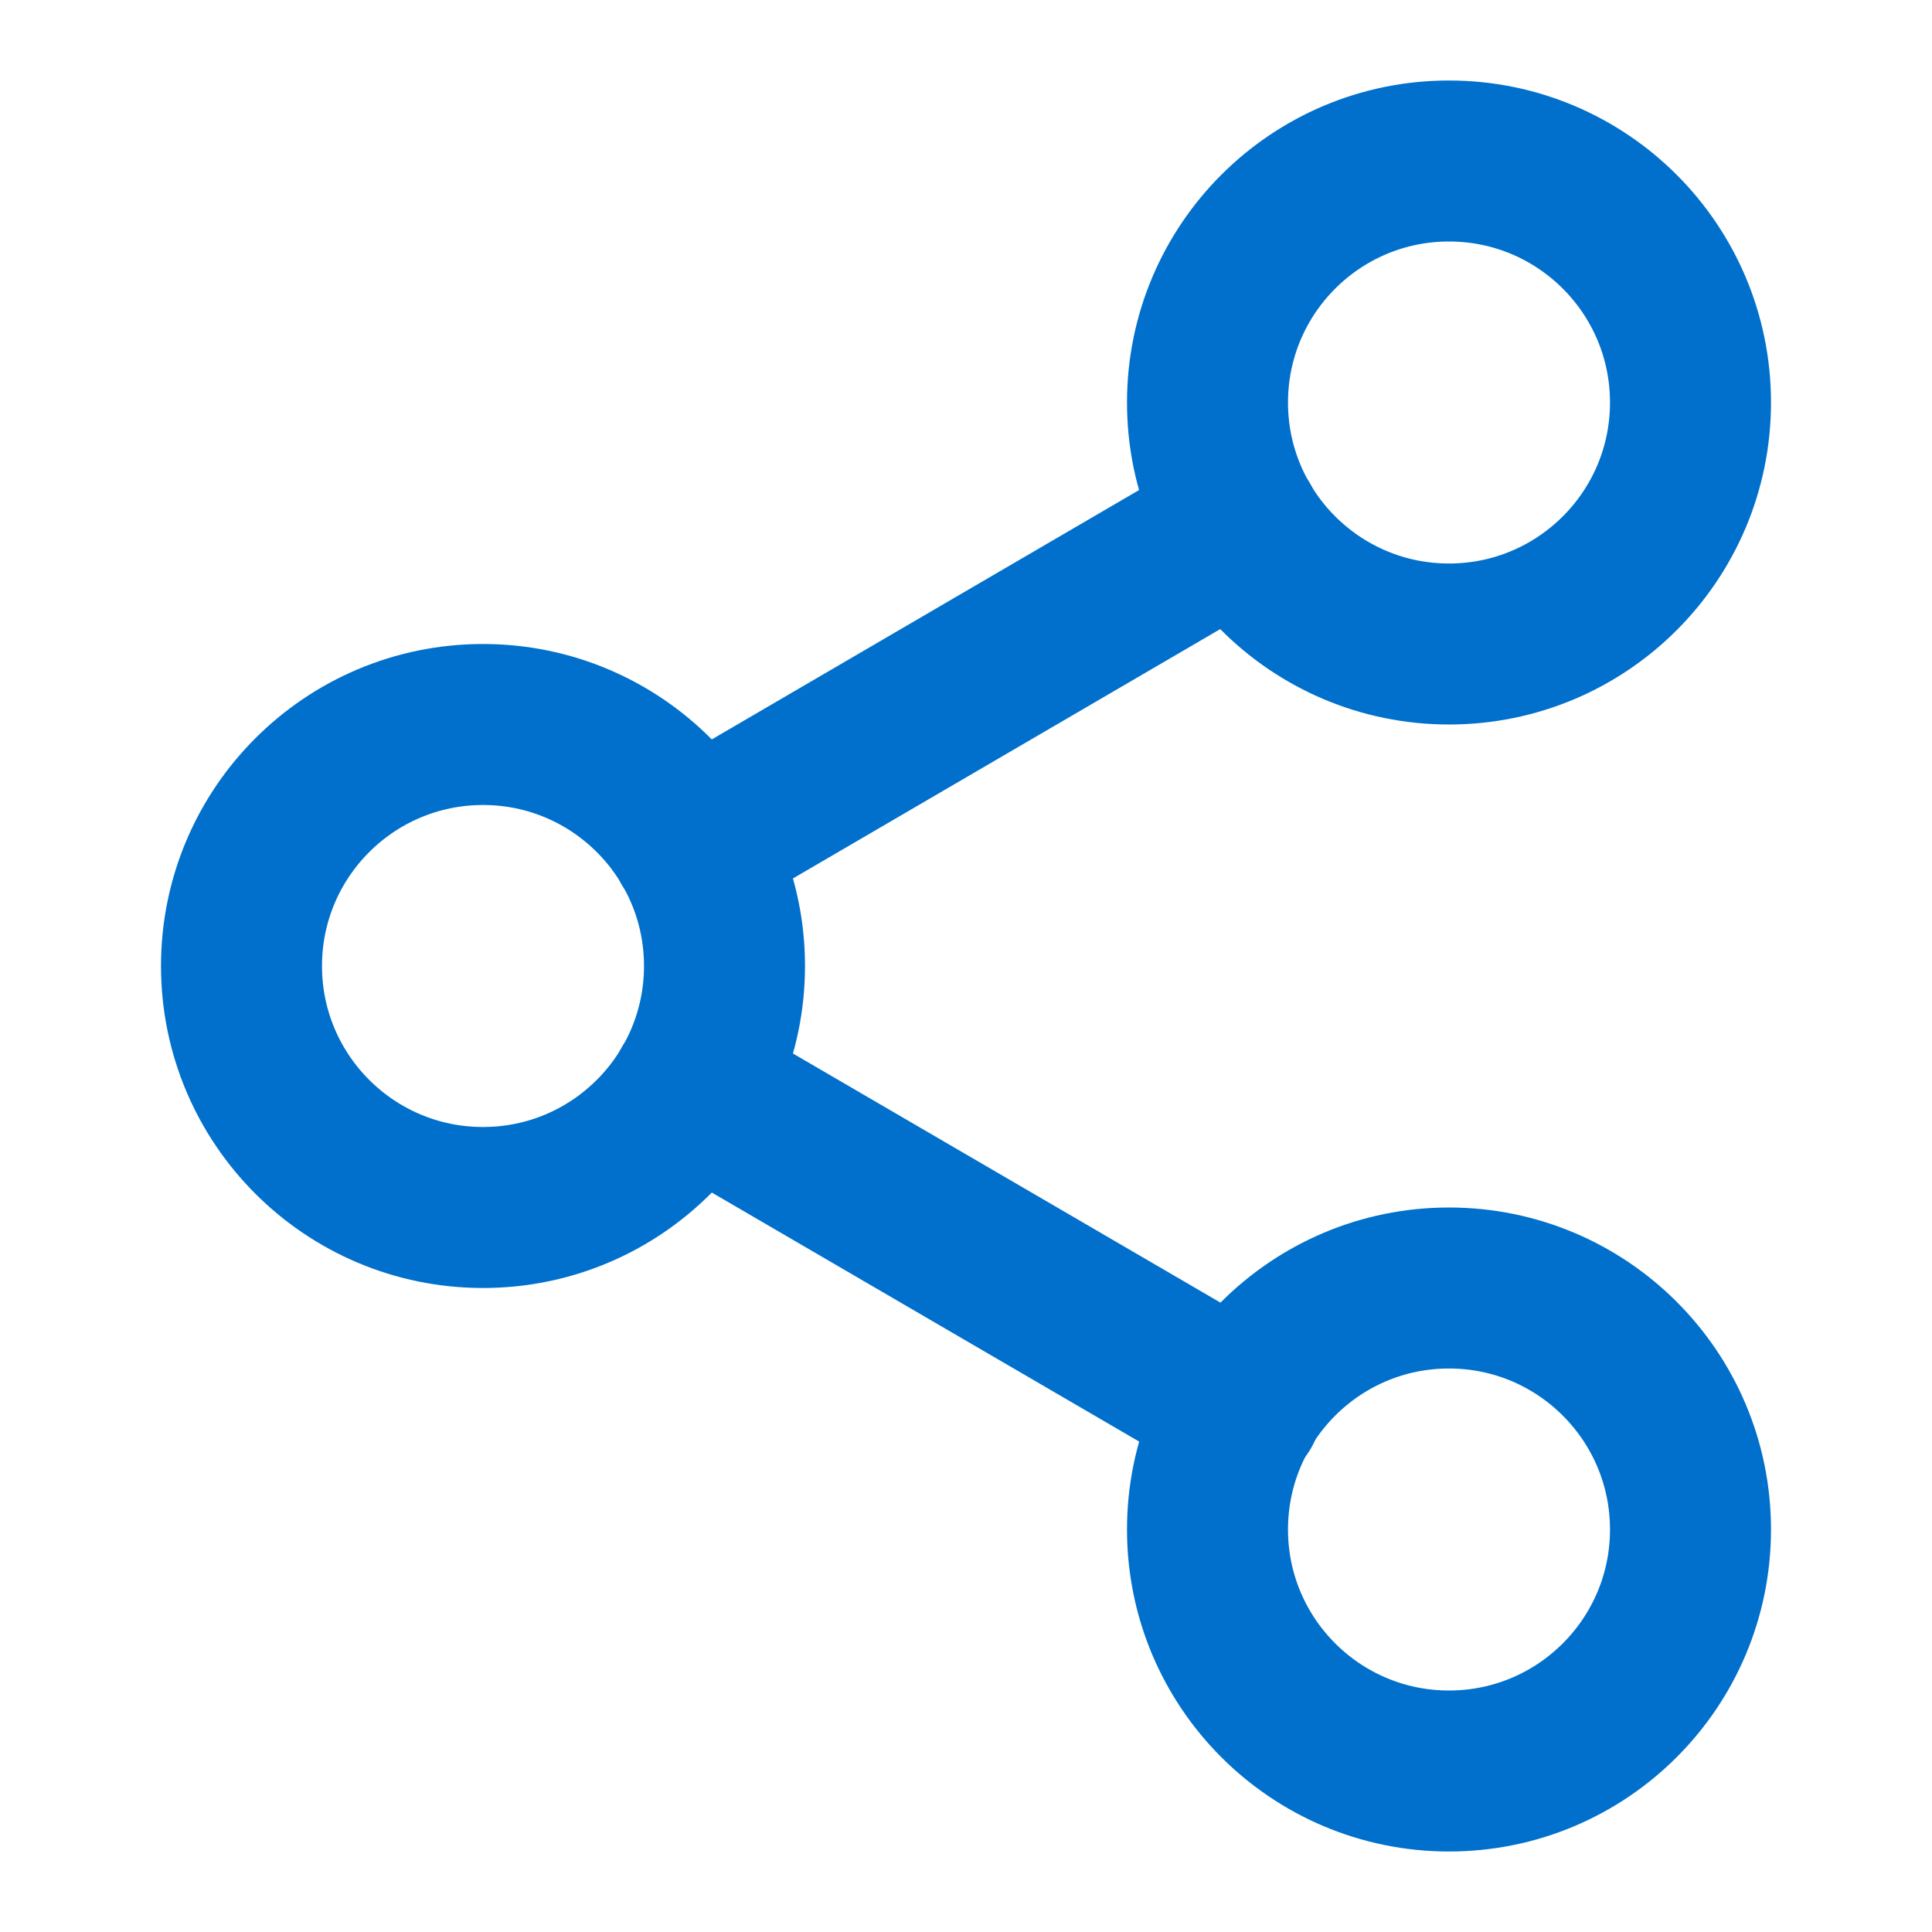
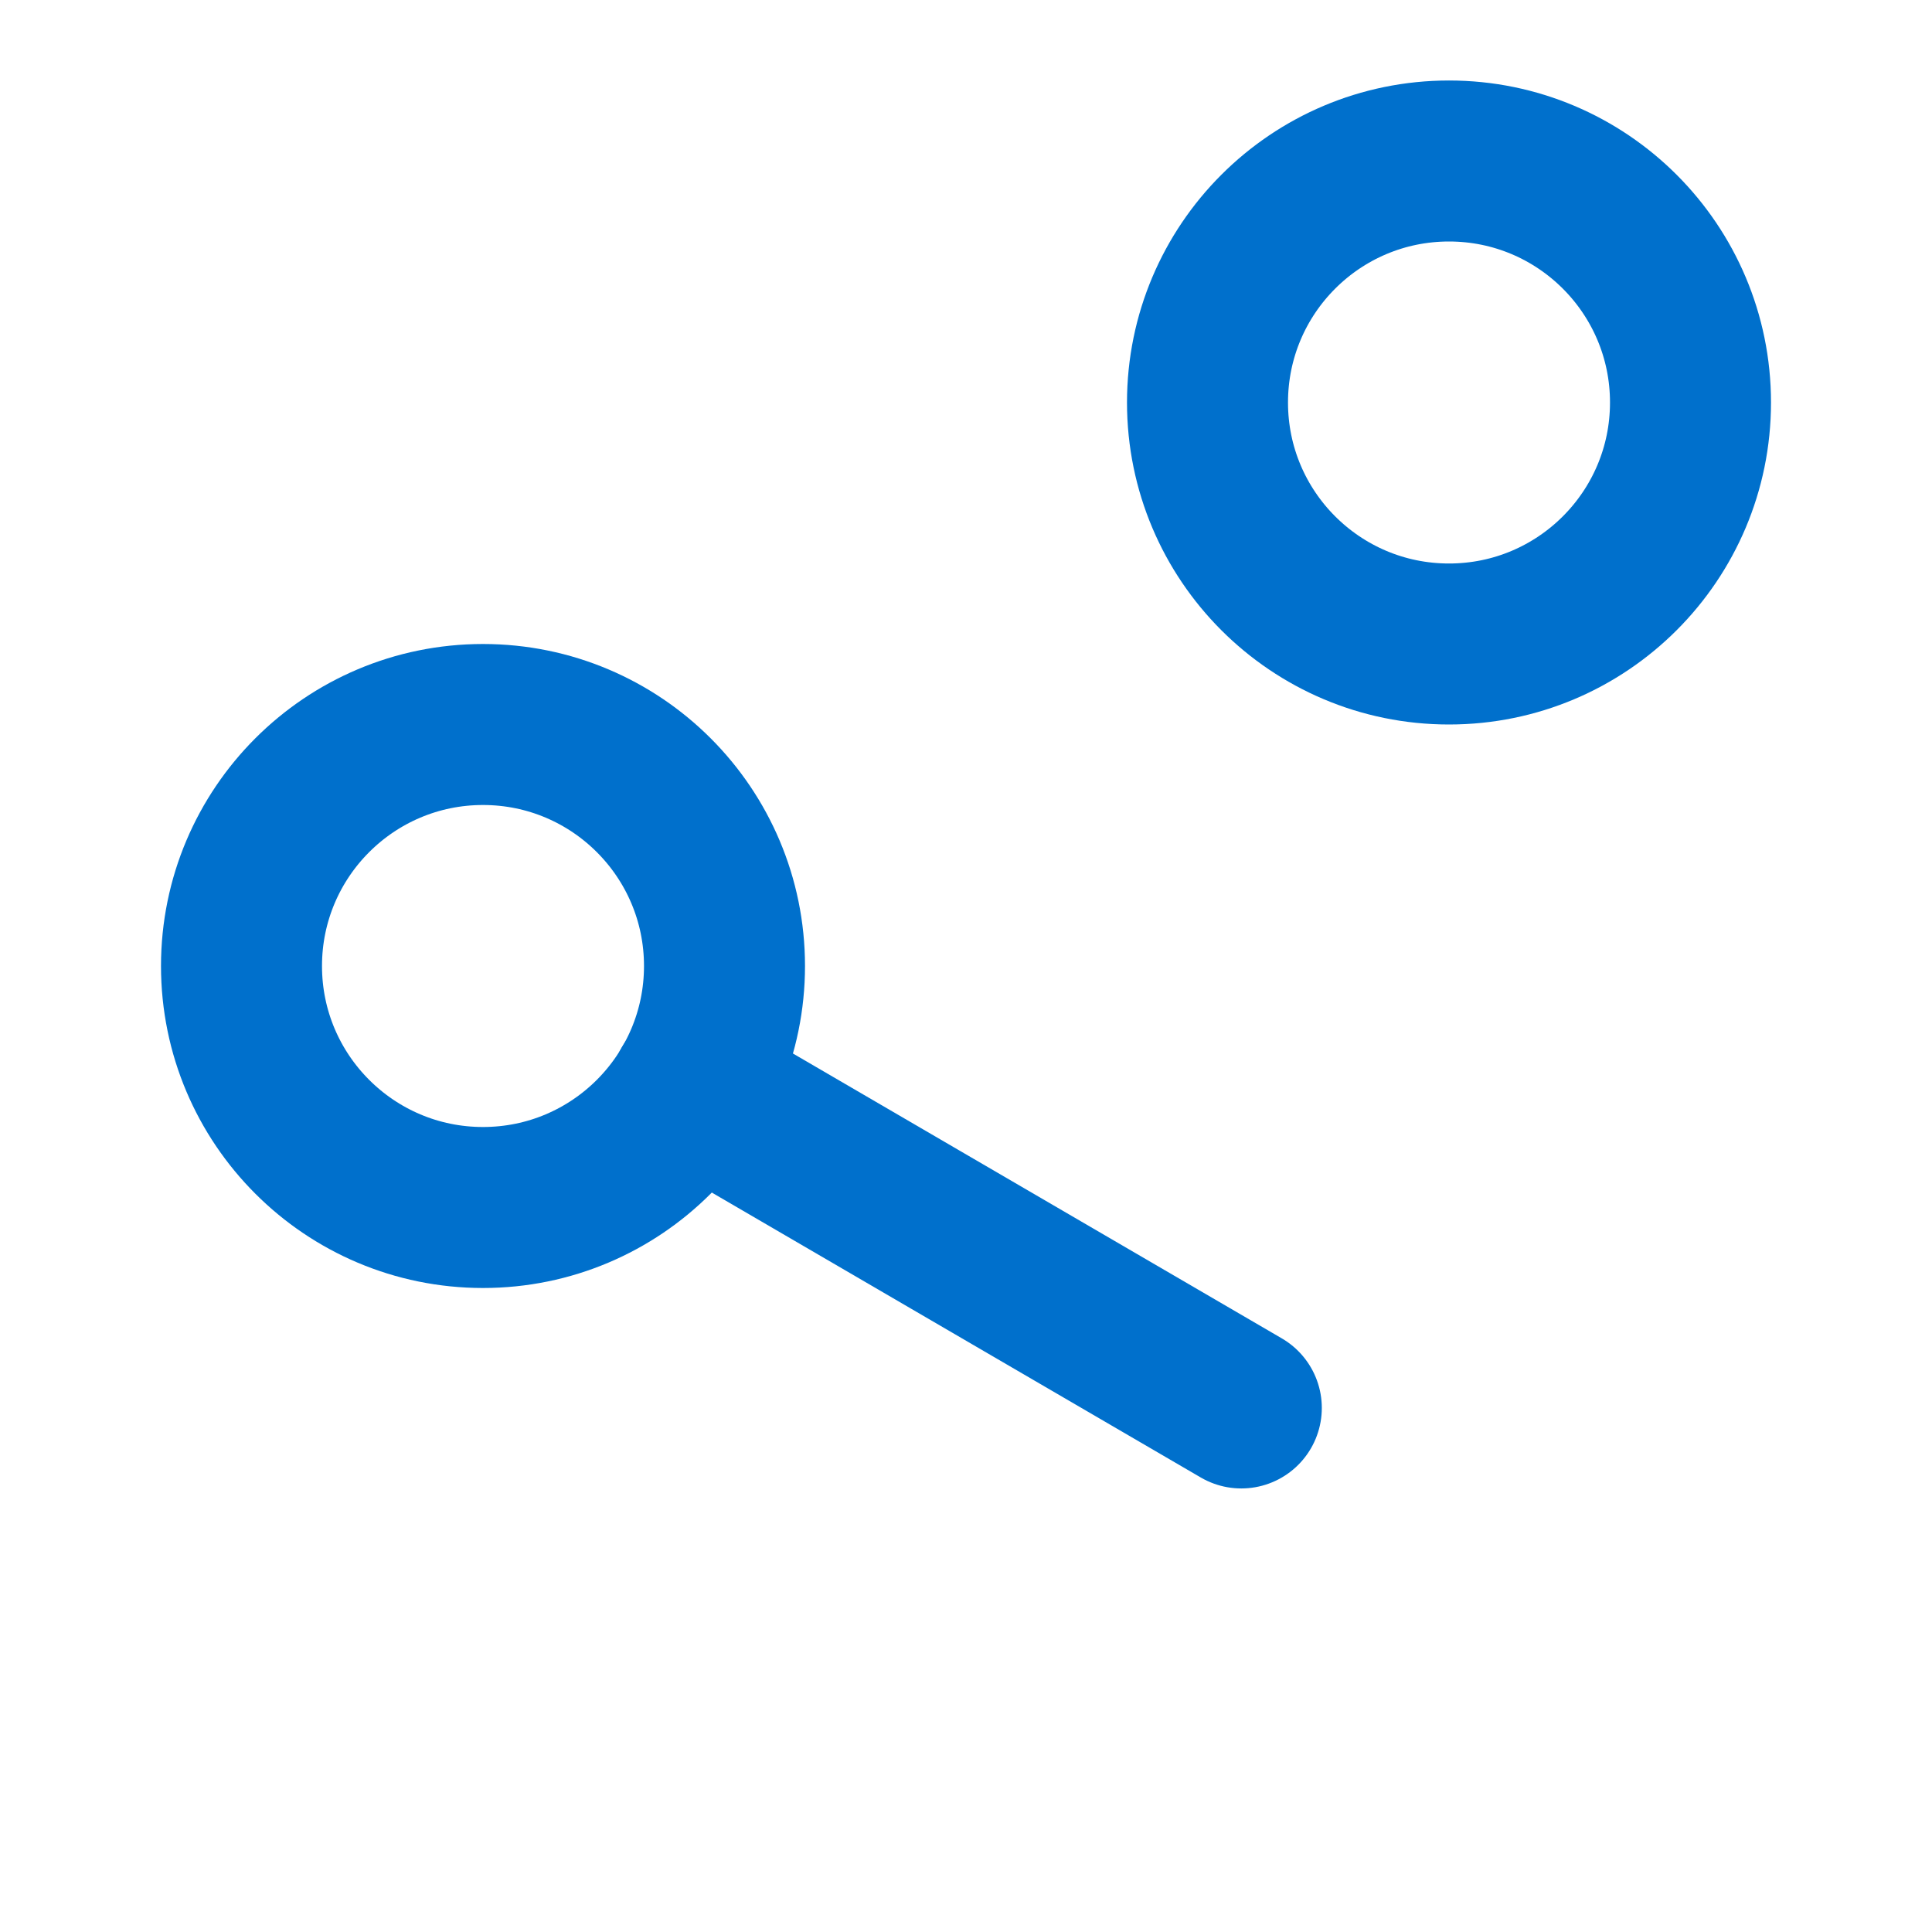
<svg xmlns="http://www.w3.org/2000/svg" width="24" height="24" viewBox="0 0 24 24" fill="none" stroke="#0070cc" stroke-width="2" stroke-linecap="round" stroke-linejoin="round" class="lucide lucide-share2 h-6 w-6 text-primary">
  <circle cx="18" cy="5" r="3" />
  <circle cx="6" cy="12" r="3" />
-   <circle cx="18" cy="19" r="3" />
  <line x1="8.59" x2="15.42" y1="13.51" y2="17.49" />
-   <line x1="15.41" x2="8.59" y1="6.51" y2="10.49" />
</svg>